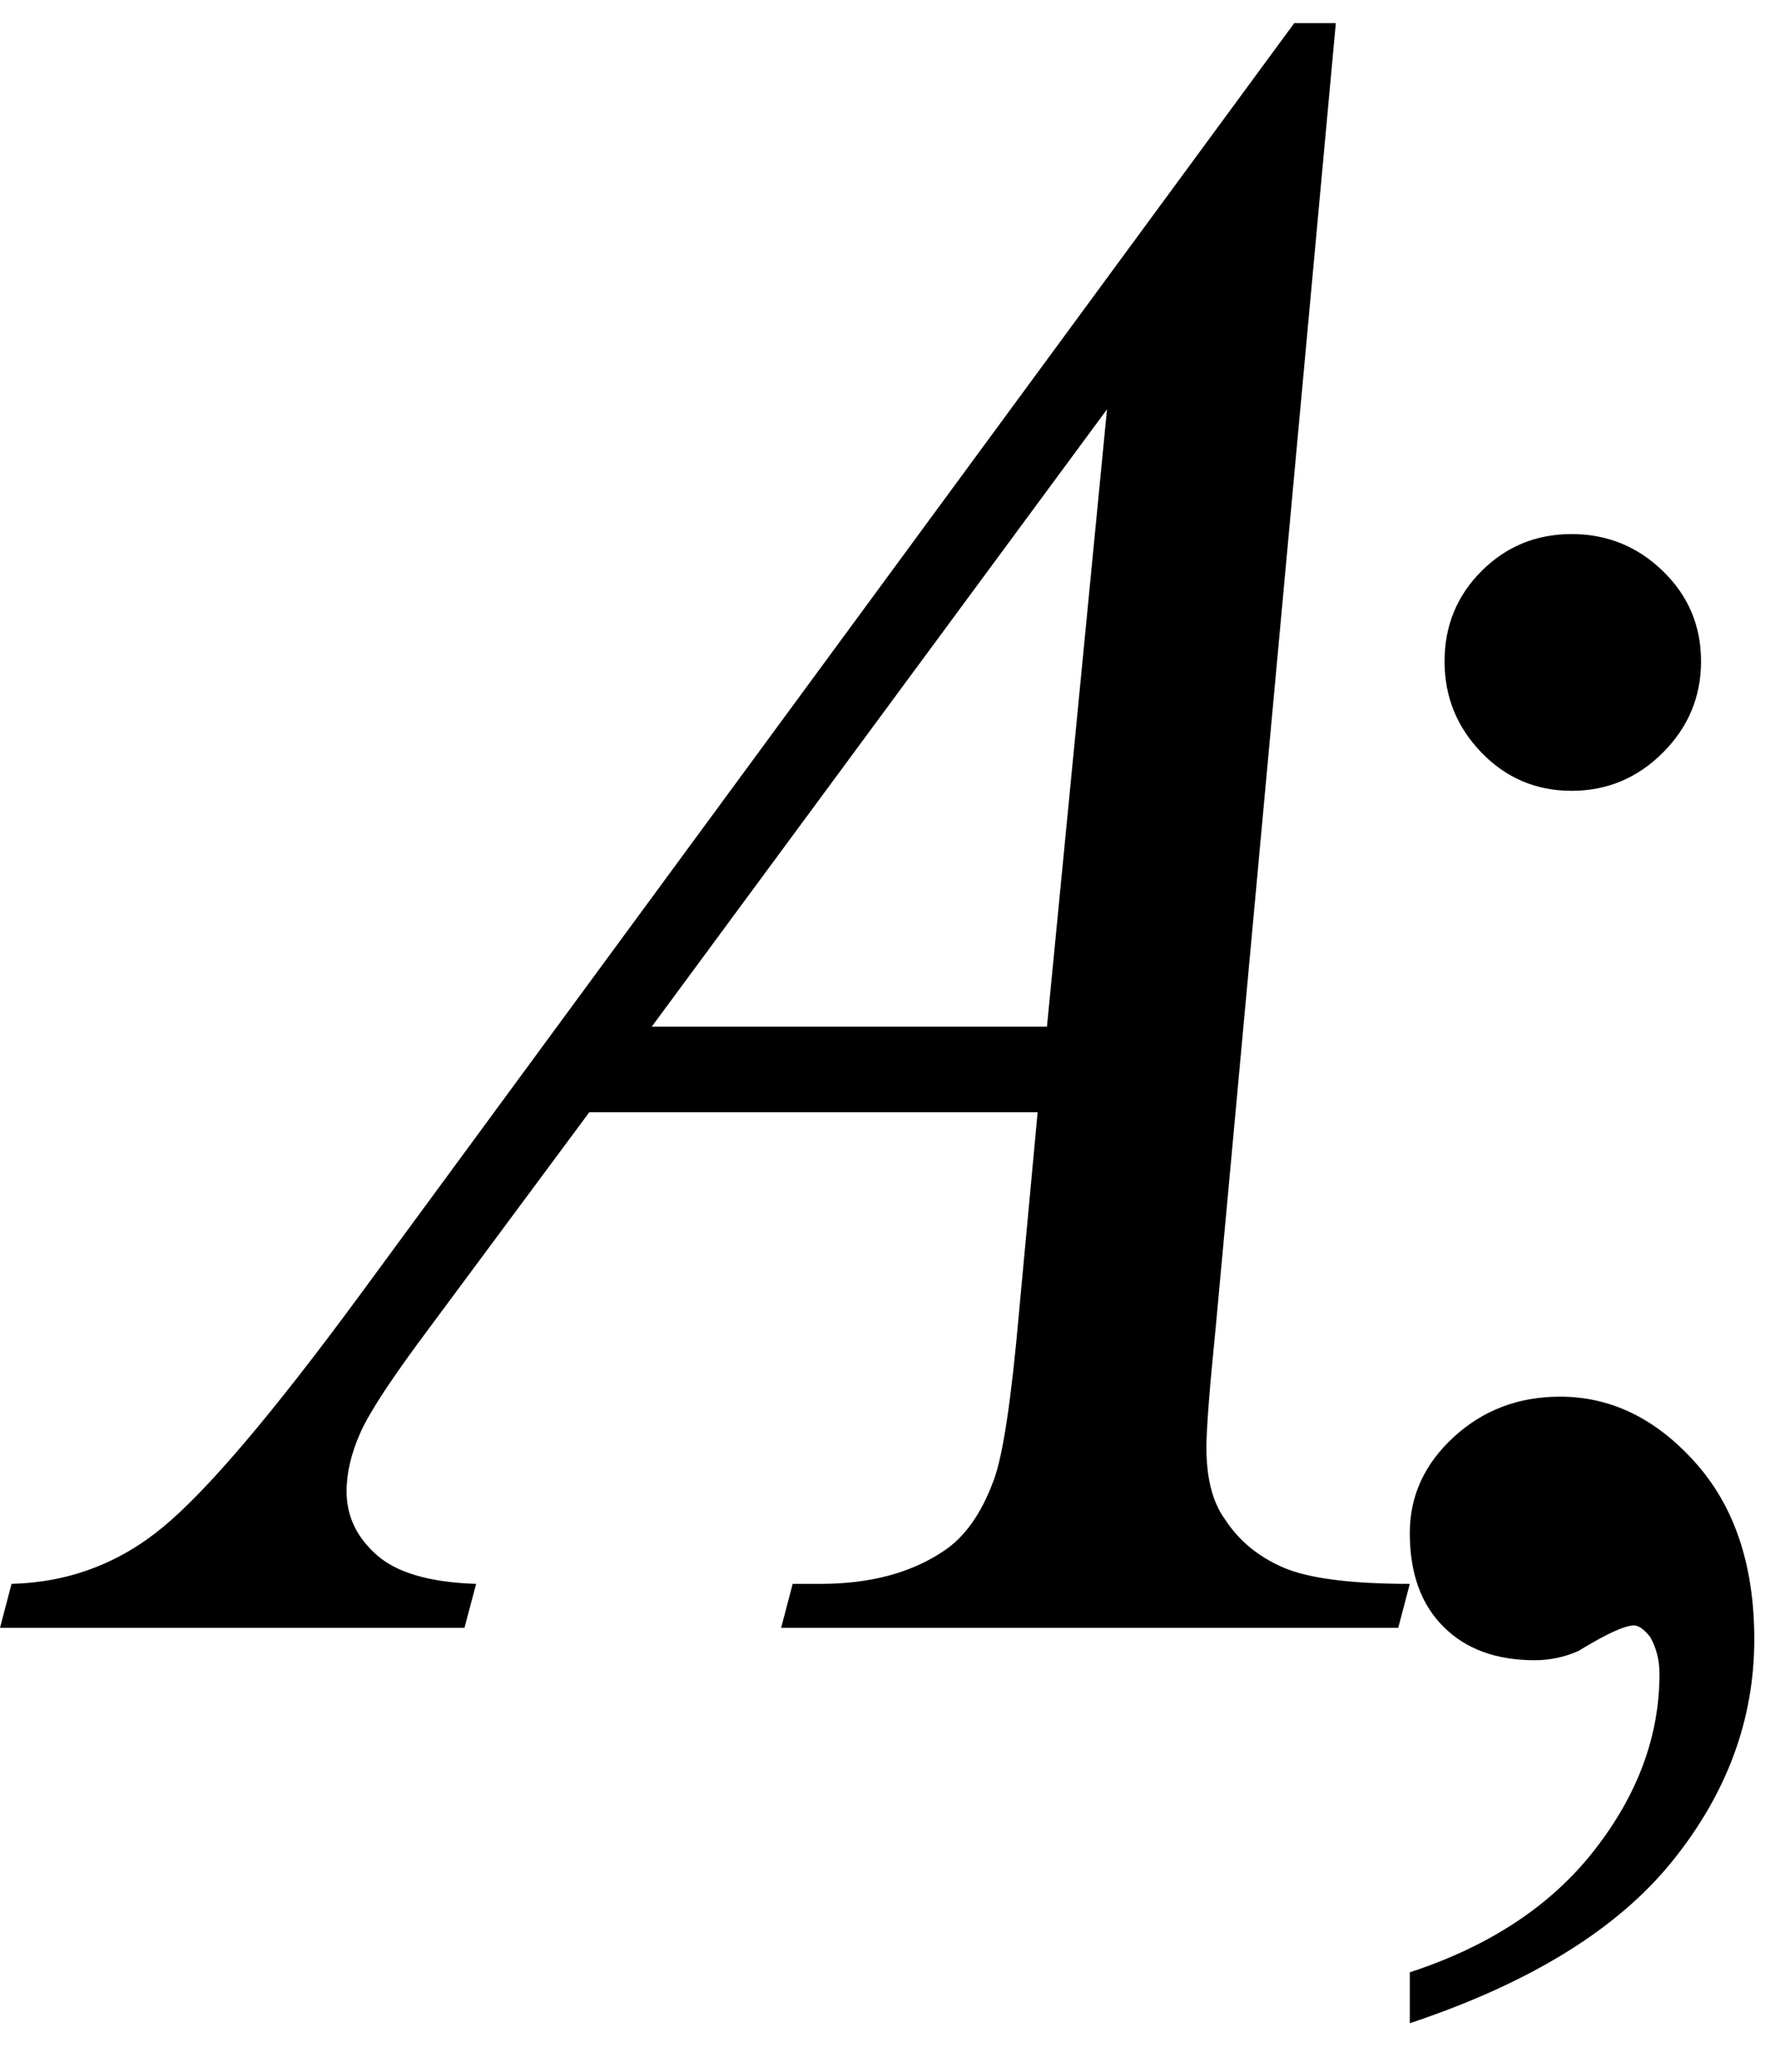
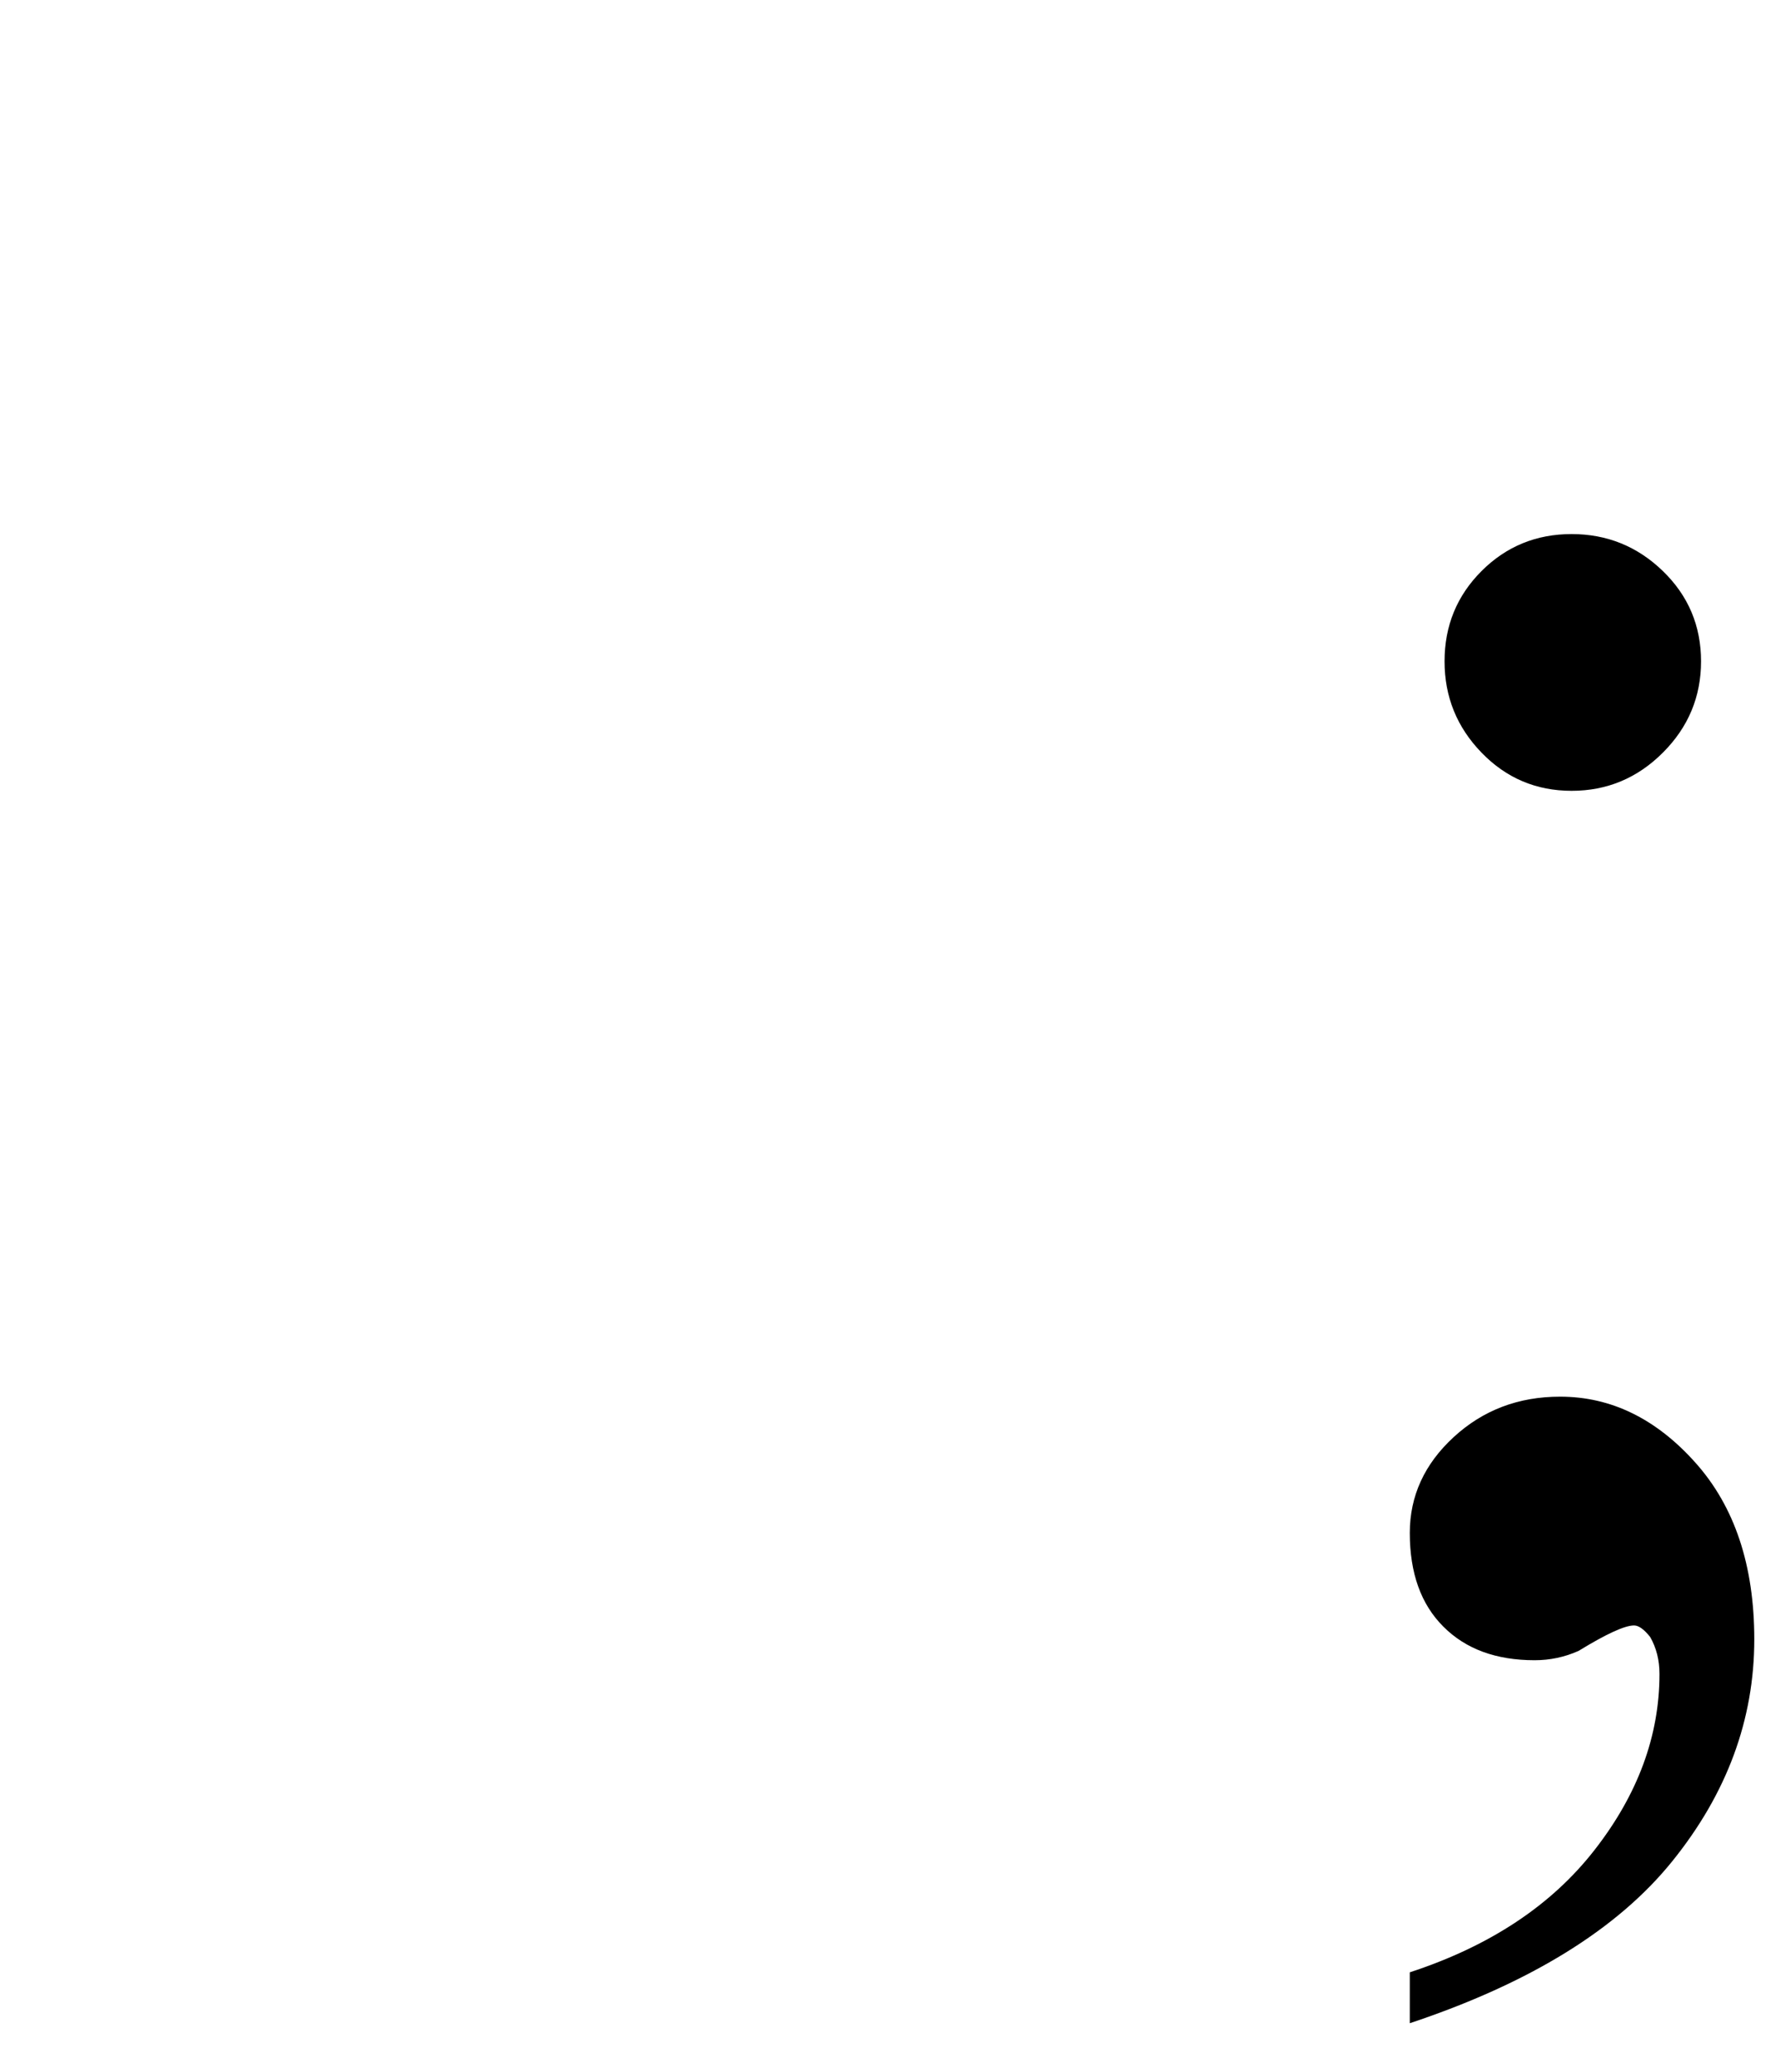
<svg xmlns="http://www.w3.org/2000/svg" stroke-dasharray="none" shape-rendering="auto" font-family="'Dialog'" width="12" text-rendering="auto" fill-opacity="1" contentScriptType="text/ecmascript" color-interpolation="auto" color-rendering="auto" preserveAspectRatio="xMidYMid meet" font-size="12" fill="black" stroke="black" image-rendering="auto" stroke-miterlimit="10" zoomAndPan="magnify" version="1.0" stroke-linecap="square" stroke-linejoin="miter" contentStyleType="text/css" font-style="normal" height="14" stroke-width="1" stroke-dashoffset="0" font-weight="normal" stroke-opacity="1">
  <defs id="genericDefs" />
  <g>
    <g text-rendering="optimizeLegibility" transform="translate(0.781,11)" color-rendering="optimizeQuality" color-interpolation="linearRGB" image-rendering="optimizeQuality">
-       <path d="M8.25 -10.844 L7.438 -2.031 Q7.375 -1.406 7.375 -1.219 Q7.375 -0.906 7.5 -0.734 Q7.641 -0.516 7.898 -0.406 Q8.156 -0.297 8.75 -0.297 L8.672 0 L4.5 0 L4.578 -0.297 L4.766 -0.297 Q5.266 -0.297 5.594 -0.516 Q5.812 -0.656 5.938 -1 Q6.031 -1.25 6.109 -2.141 L6.234 -3.484 L3.203 -3.484 L2.125 -2.031 Q1.75 -1.531 1.656 -1.32 Q1.562 -1.109 1.562 -0.922 Q1.562 -0.672 1.766 -0.492 Q1.969 -0.312 2.438 -0.297 L2.359 0 L-0.781 0 L-0.703 -0.297 Q-0.125 -0.312 0.32 -0.68 Q0.766 -1.047 1.641 -2.234 L7.969 -10.844 L8.25 -10.844 ZM6.703 -8.234 L3.625 -4.062 L6.297 -4.062 L6.703 -8.234 Z" stroke="none" />
-     </g>
+       </g>
    <g text-rendering="optimizeLegibility" transform="translate(8.422,11)" color-rendering="optimizeQuality" color-interpolation="linearRGB" image-rendering="optimizeQuality">
      <path d="M2.203 -7.391 Q2.562 -7.391 2.82 -7.141 Q3.078 -6.891 3.078 -6.531 Q3.078 -6.172 2.82 -5.914 Q2.562 -5.656 2.203 -5.656 Q1.844 -5.656 1.594 -5.914 Q1.344 -6.172 1.344 -6.531 Q1.344 -6.891 1.594 -7.141 Q1.844 -7.391 2.203 -7.391 ZM1.109 2.672 L1.109 2.328 Q1.922 2.062 2.359 1.5 Q2.797 0.938 2.797 0.312 Q2.797 0.172 2.734 0.062 Q2.672 -0.016 2.625 -0.016 Q2.531 -0.016 2.25 0.156 Q2.109 0.219 1.953 0.219 Q1.562 0.219 1.336 -0.008 Q1.109 -0.234 1.109 -0.641 Q1.109 -1.016 1.406 -1.289 Q1.703 -1.562 2.125 -1.562 Q2.641 -1.562 3.039 -1.117 Q3.438 -0.672 3.438 0.078 Q3.438 0.891 2.883 1.578 Q2.328 2.266 1.109 2.672 Z" stroke="none" />
    </g>
  </g>
</svg>